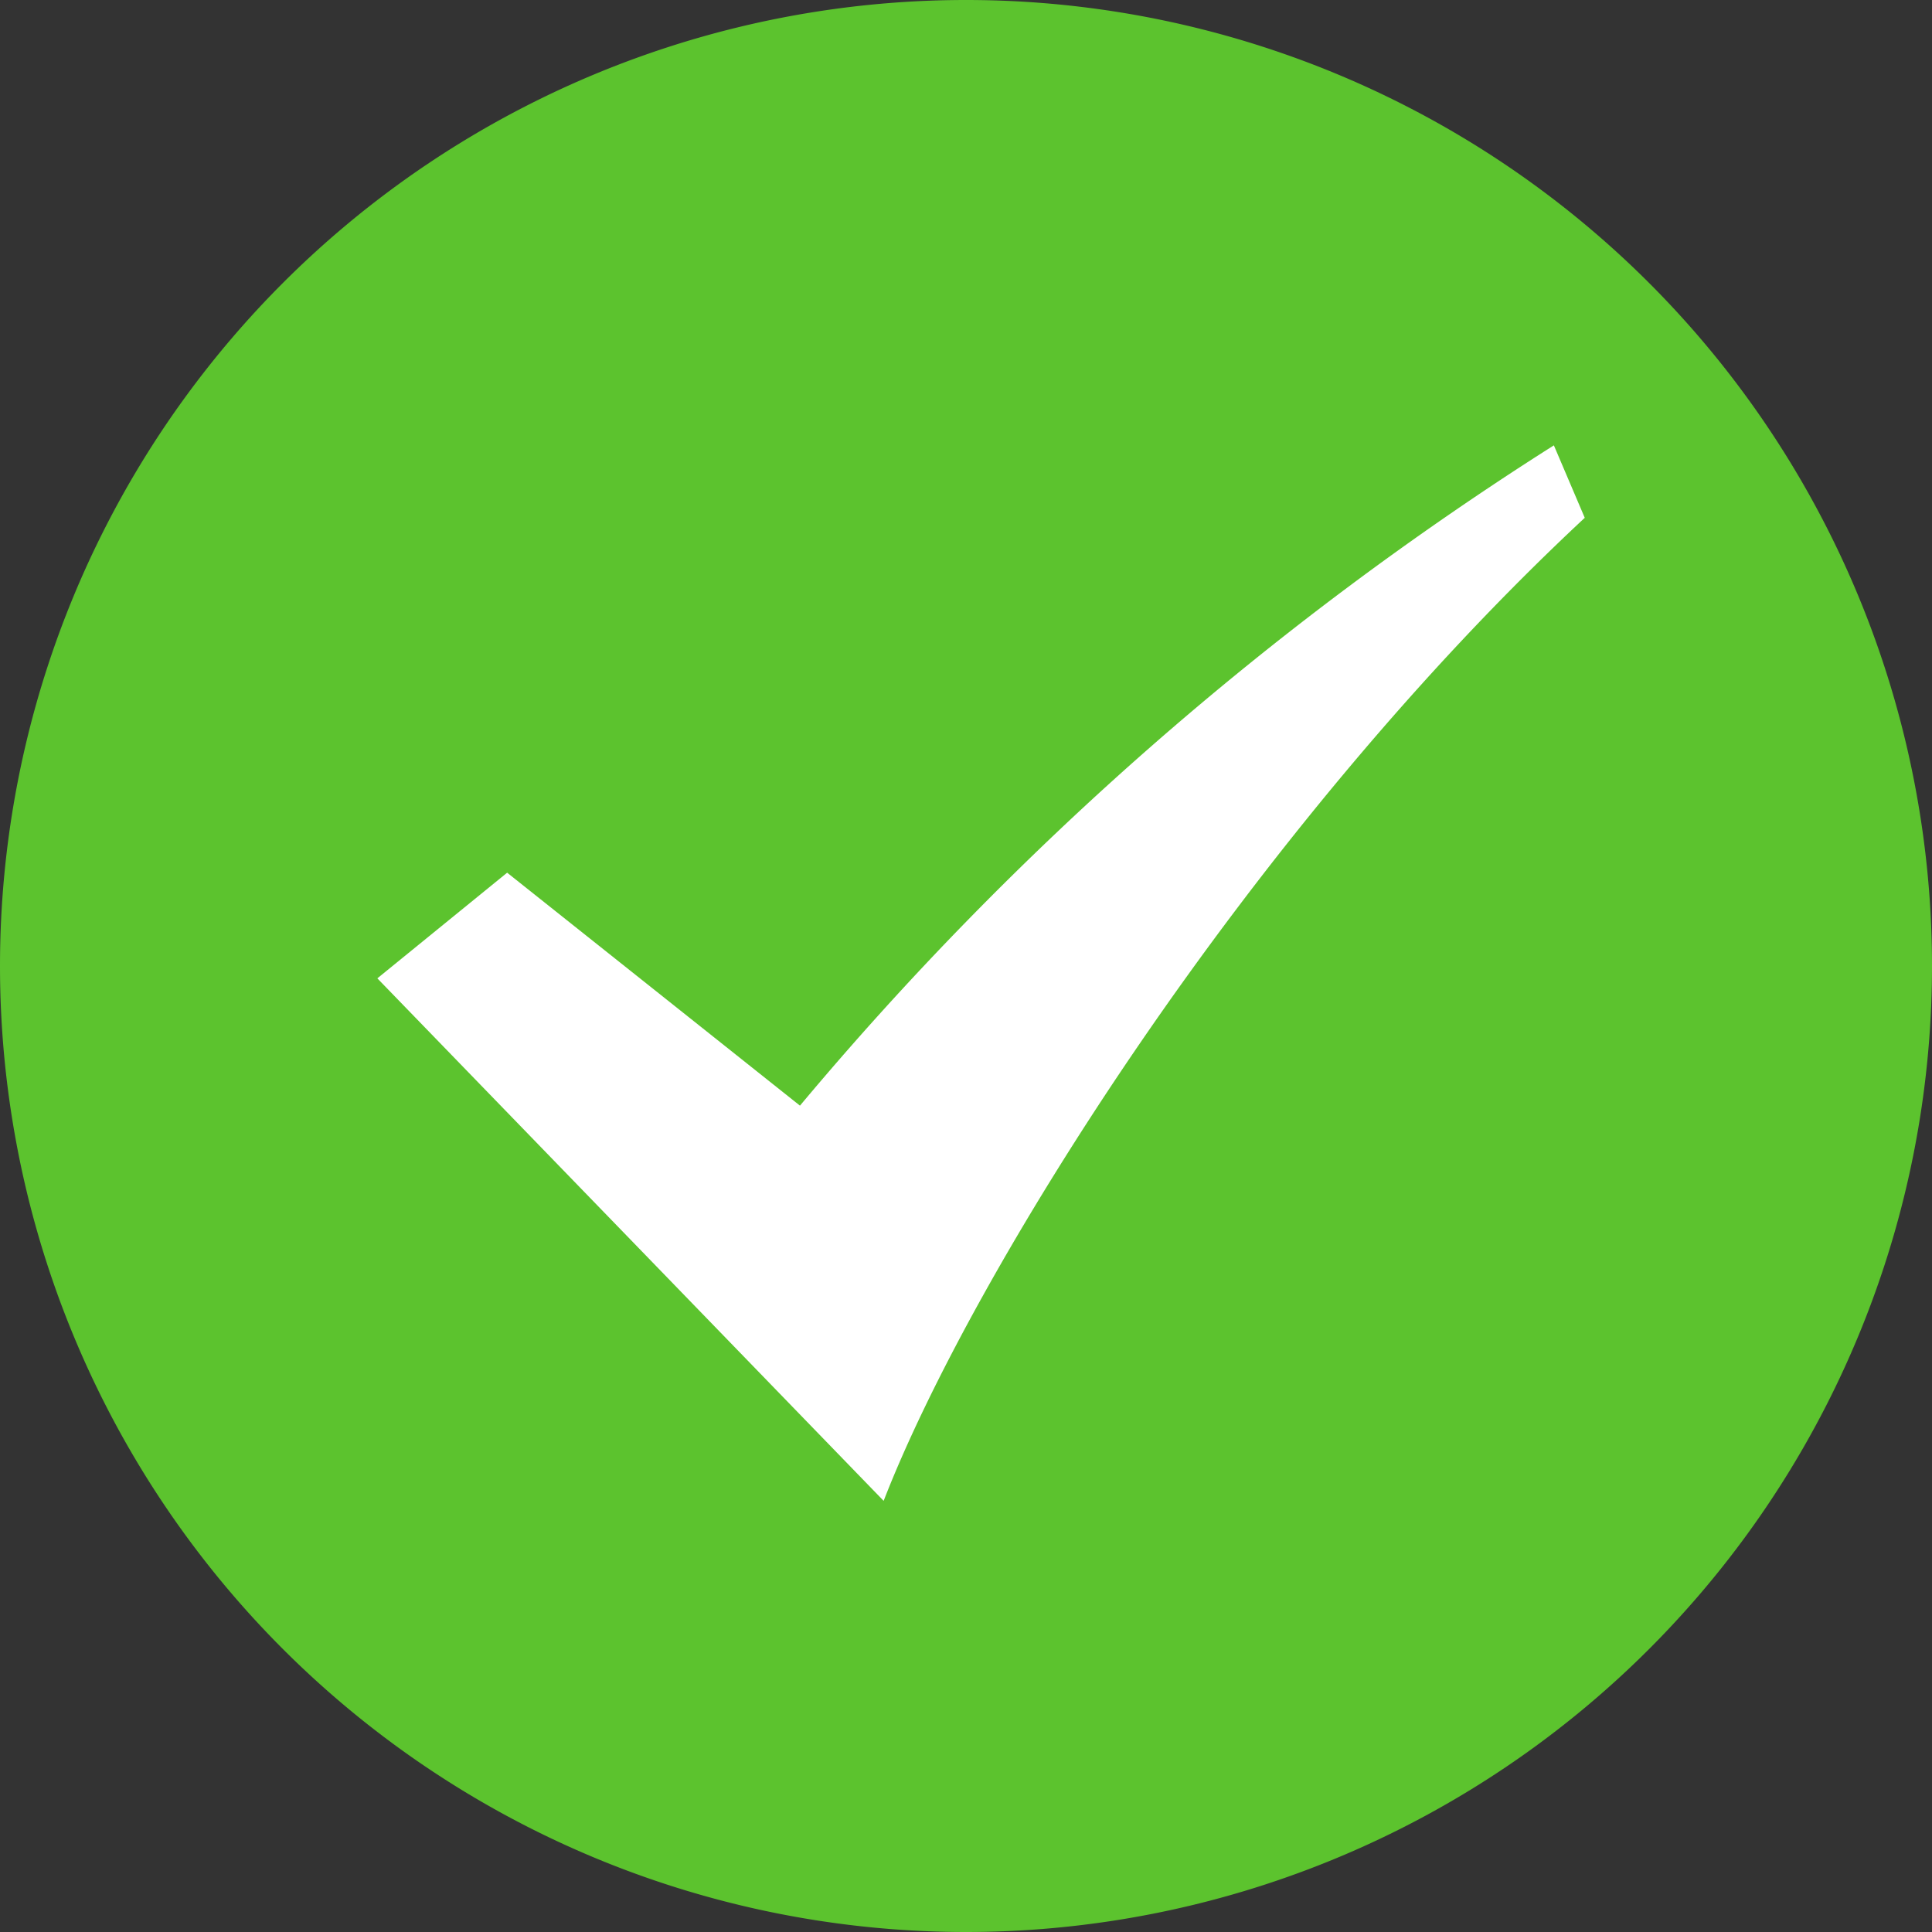
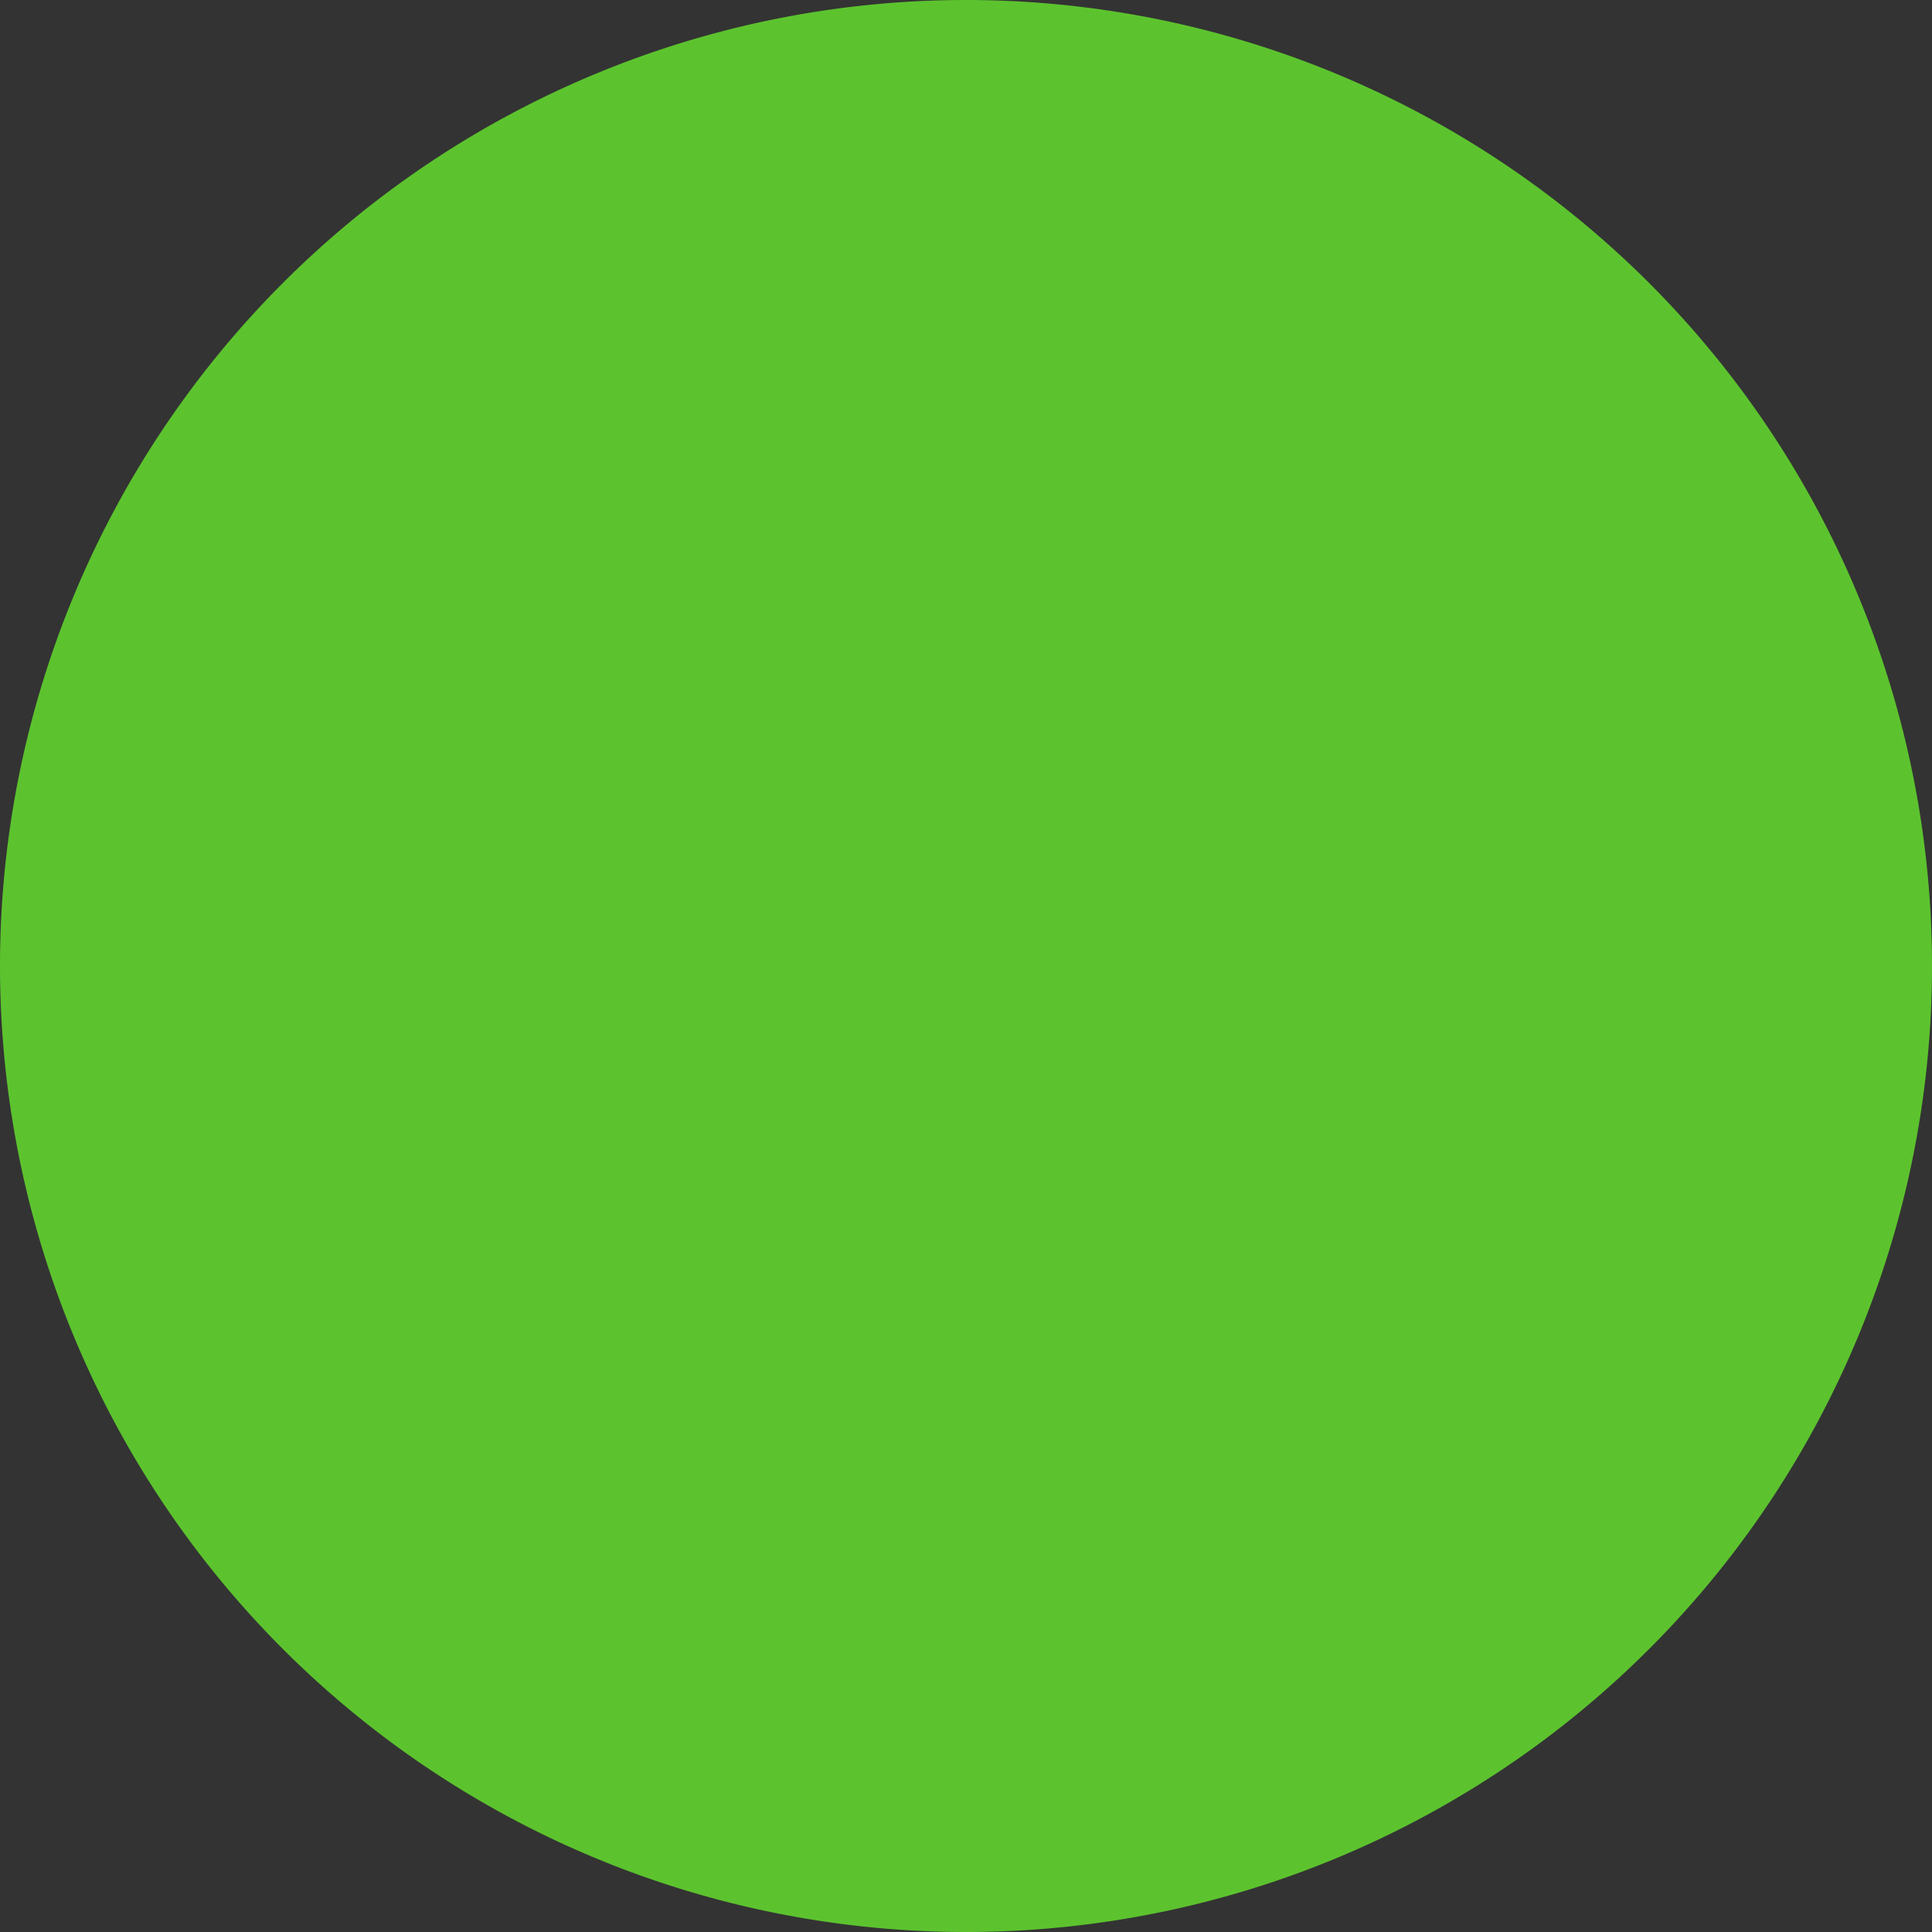
<svg xmlns="http://www.w3.org/2000/svg" t="1563853915315" class="icon" viewBox="0 0 1024 1024" version="1.1" p-id="2053" data-spm-anchor-id="a313x.7781069.0.i5" width="32" height="32">
  <rect x="0" y="0" width="1024" height="1024" fill="#333333" stroke="none" />
  <defs>
    <style type="text/css" />
  </defs>
  <path d="M512 512m-512 0a512 512 0 1 0 1024 0 512 512 0 1 0-1024 0Z" fill="#5cc32e" p-id="2054" data-spm-anchor-id="a313x.7781069.0.i0" class="selected" />
-   <path d="M468.352 795.488L200 518.544l68.8-56 155.2 123.472a1722.176 1722.176 0 0 1 399.584-349.968l16.368 38.4C661.136 441.04 514.768 675.664 468.352 795.488" fill="#FFFFFF" p-id="2055" />
</svg>